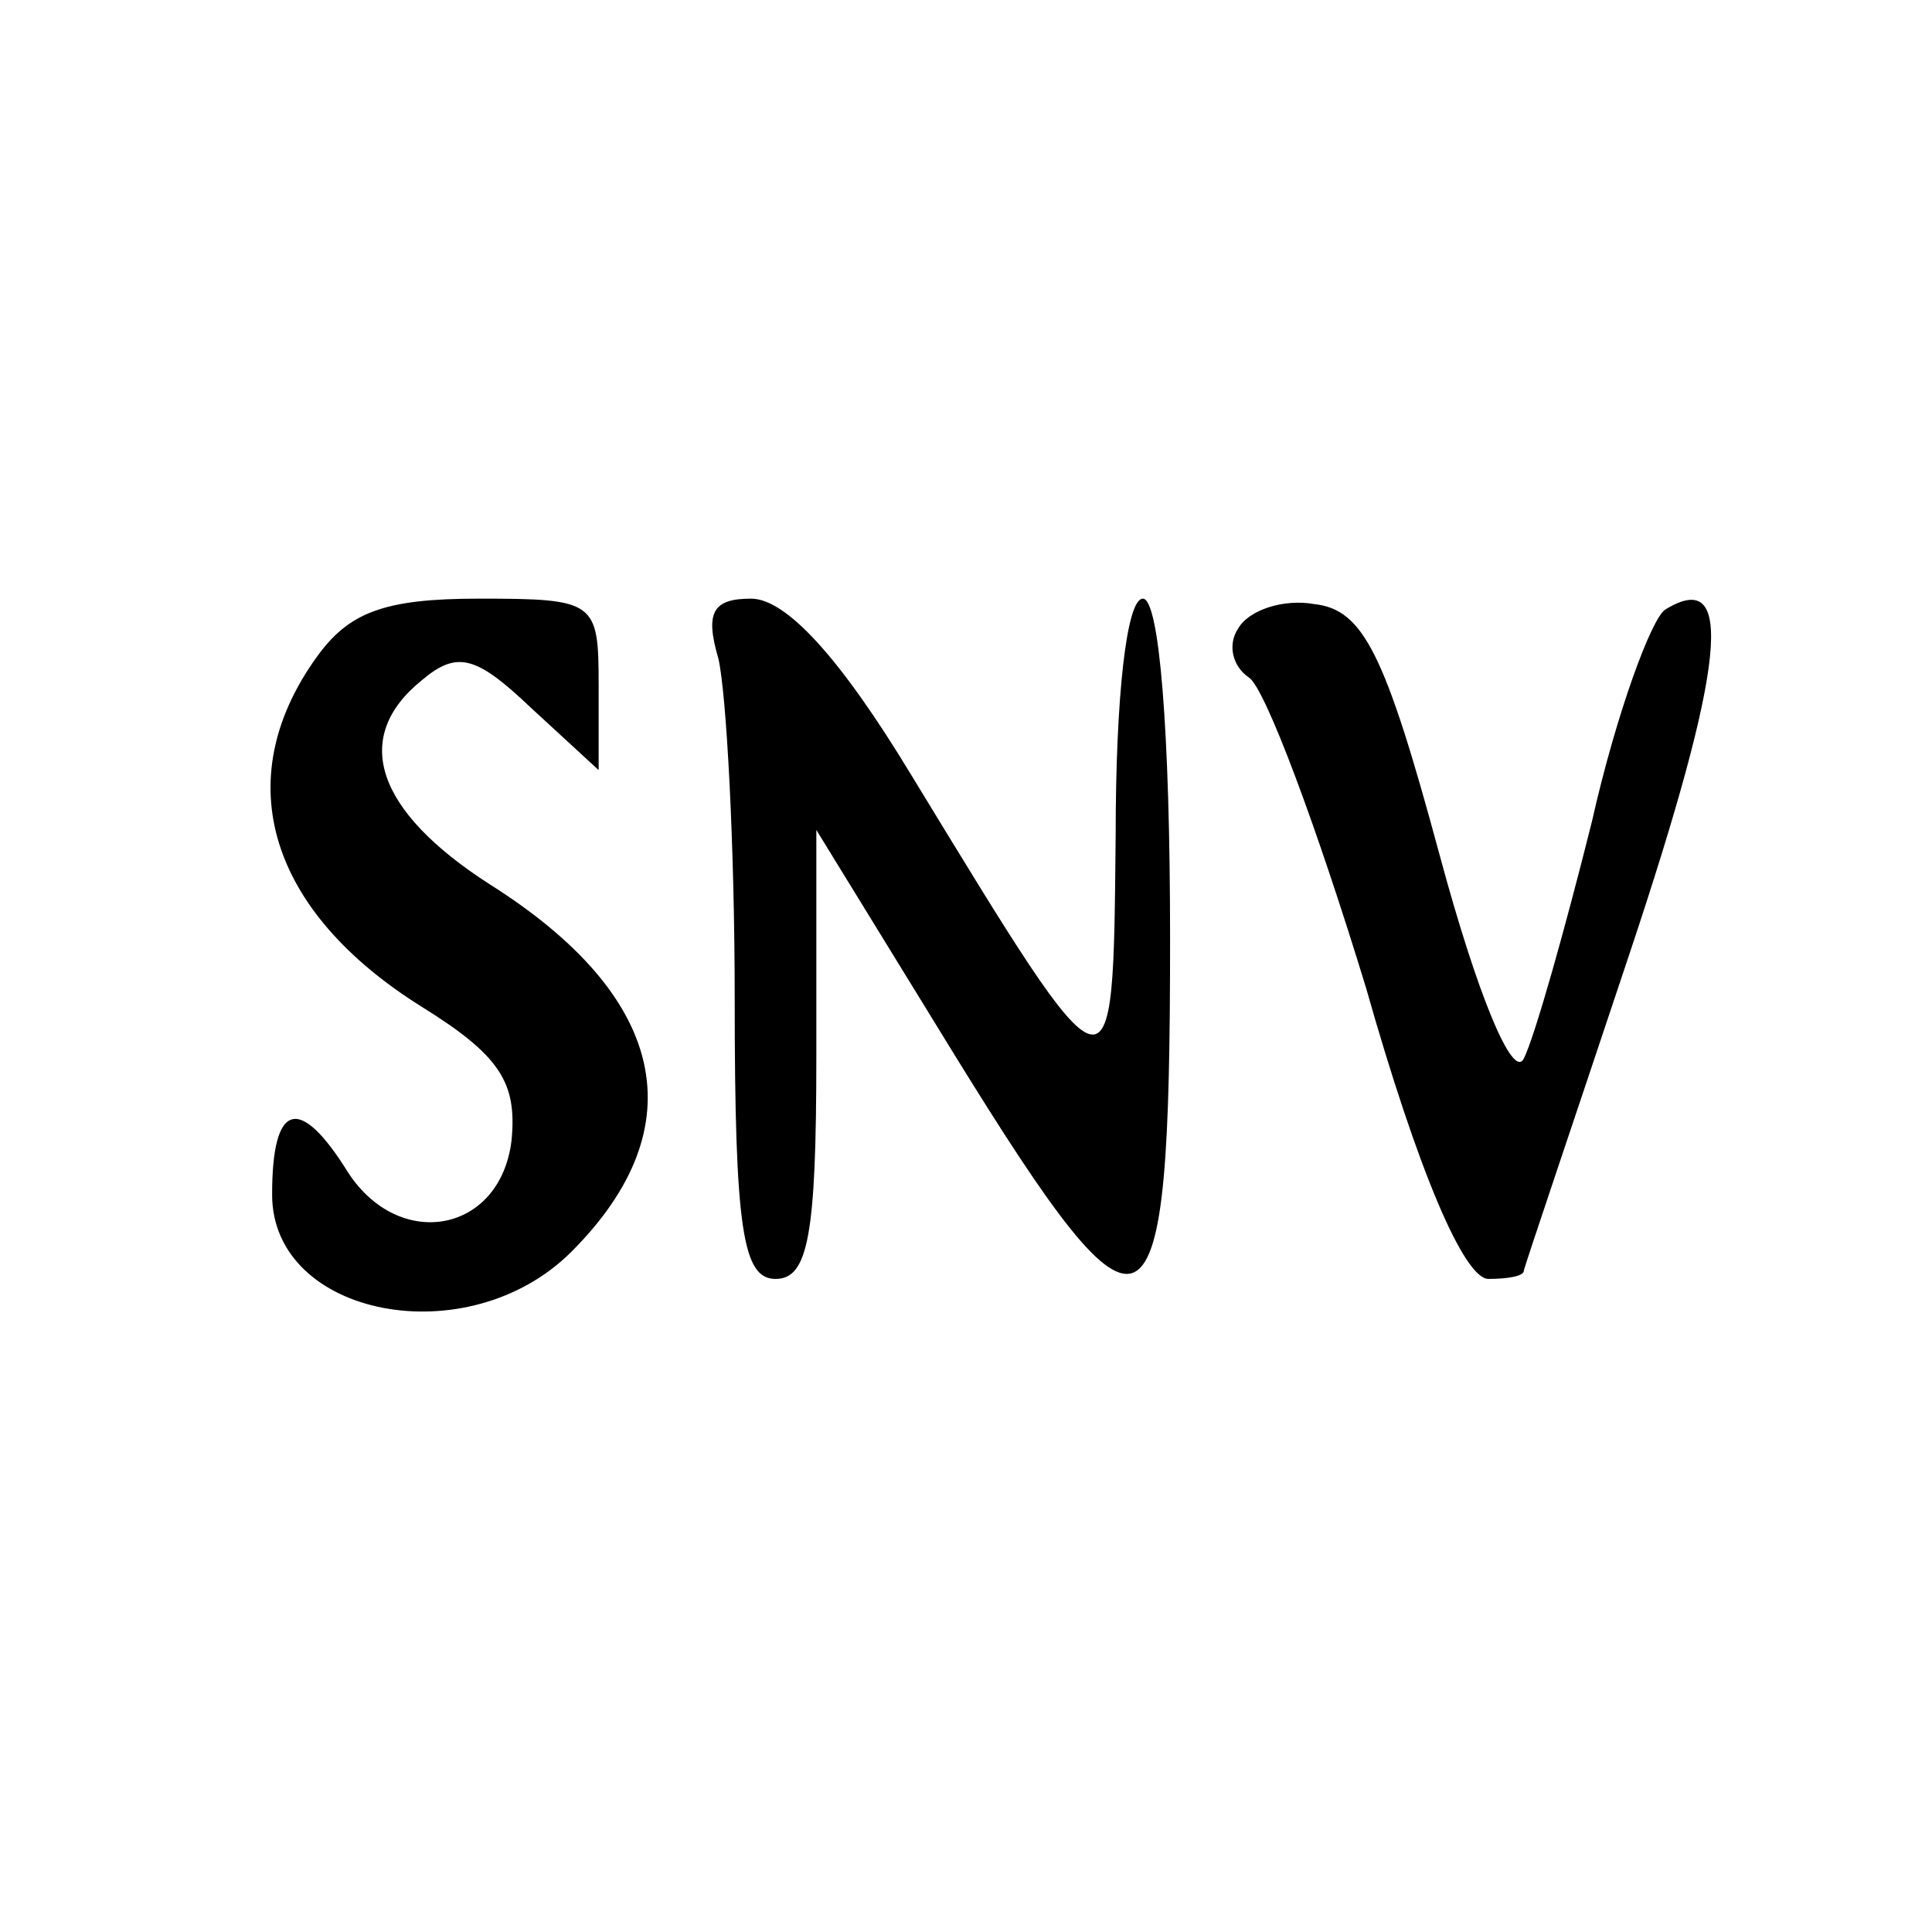
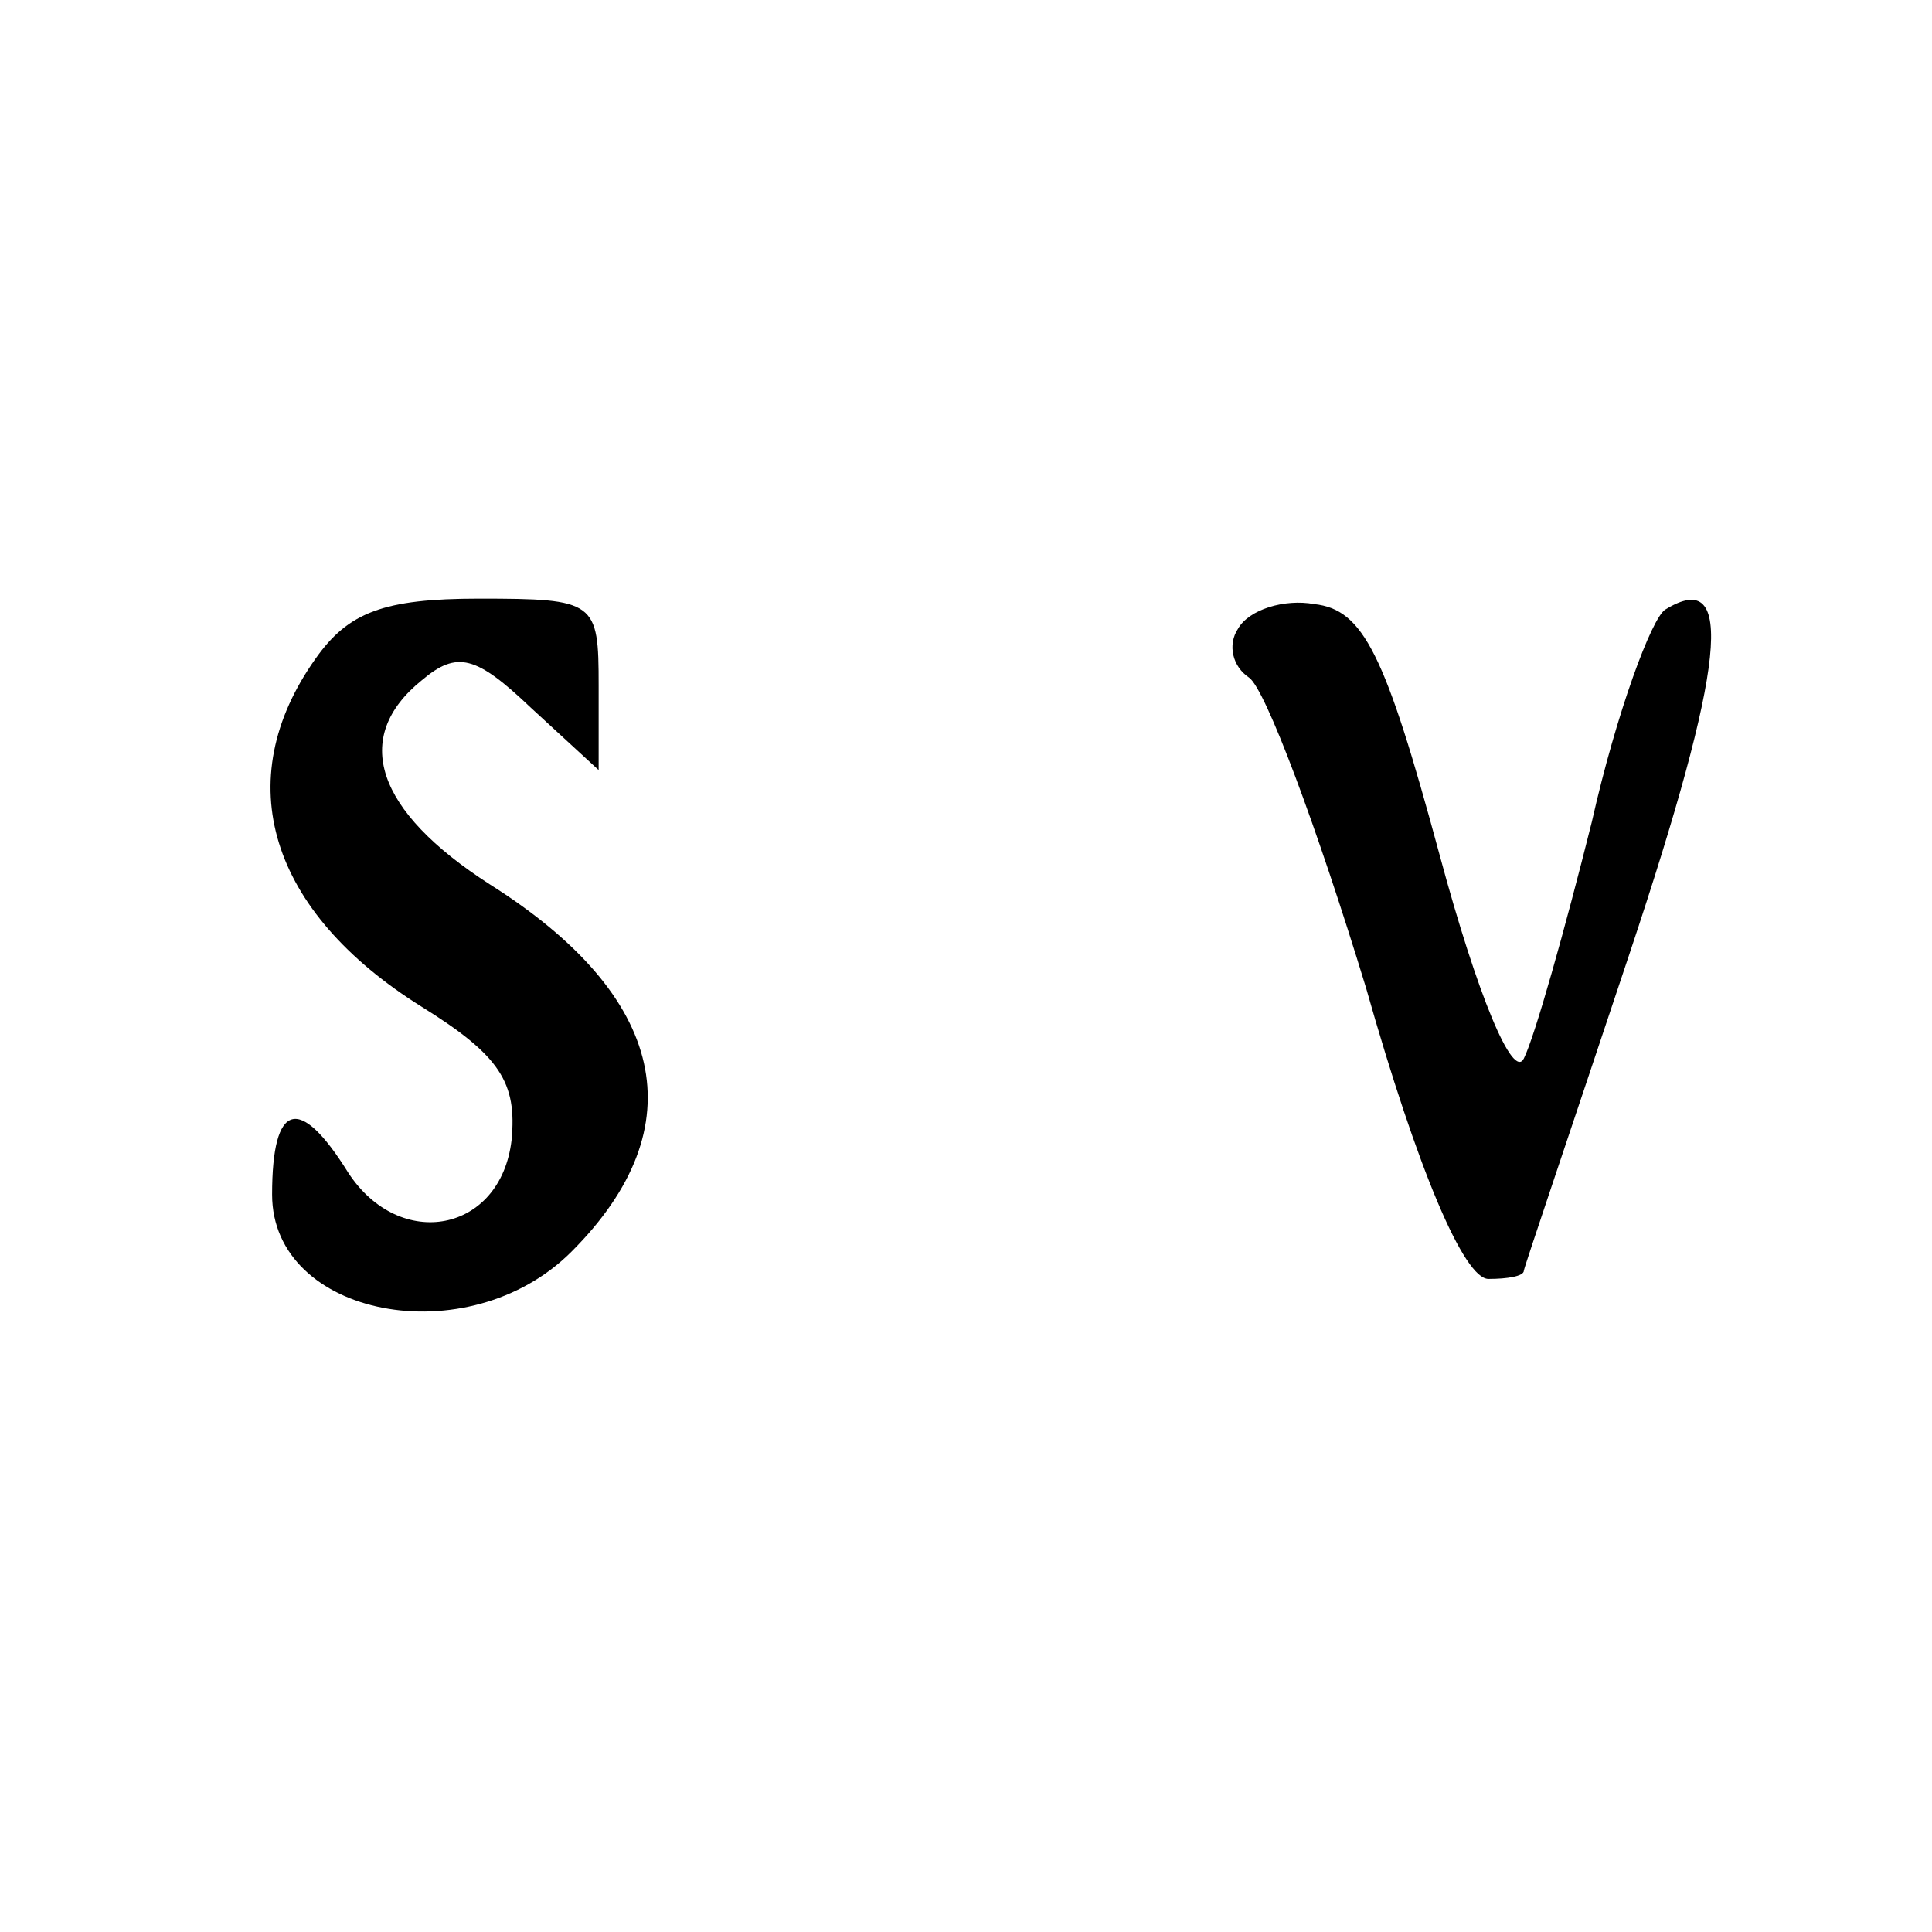
<svg xmlns="http://www.w3.org/2000/svg" version="1.0" width="71pt" height="71pt" viewBox="0 0 71 71" preserveAspectRatio="xMidYMid meet">
  <g transform="translate(0,71) scale(0.1,-0.1)" fill="#000000" stroke="none">
    <path d="M116 468 c-32 -45 -17 -93 39 -128 29 -18 35 -28 33 -49 -4 -34 -41 -41 -60 -12 -18 29 -28 26 -28 -8 0 -45 72 -59 110 -21 46 46 35 94 -30 135 -42 27 -51 54 -25 75 13 11 20 9 40 -10 l25 -23 0 31 c0 31 -1 32 -44 32 -35 0 -48 -5 -60 -22z" />
-     <path d="M264 468 c3 -13 6 -69 6 -125 0 -85 3 -103 15 -103 12 0 15 16 15 82 l0 83 51 -83 c71 -115 79 -111 79 43 0 77 -4 125 -10 125 -6 0 -10 -36 -10 -87 -1 -101 0 -101 -75 22 -26 43 -46 65 -59 65 -14 0 -17 -5 -12 -22z" />
    <path d="M455 479 c-4 -6 -2 -14 4 -18 6 -4 25 -55 43 -114 19 -67 36 -107 45 -107 7 0 13 1 13 3 0 1 18 54 39 117 35 105 39 142 13 126 -5 -3 -18 -38 -27 -78 -10 -40 -21 -79 -25 -87 -4 -8 -17 23 -31 75 -20 74 -28 90 -46 92 -11 2 -24 -2 -28 -9z" />
  </g>
</svg>